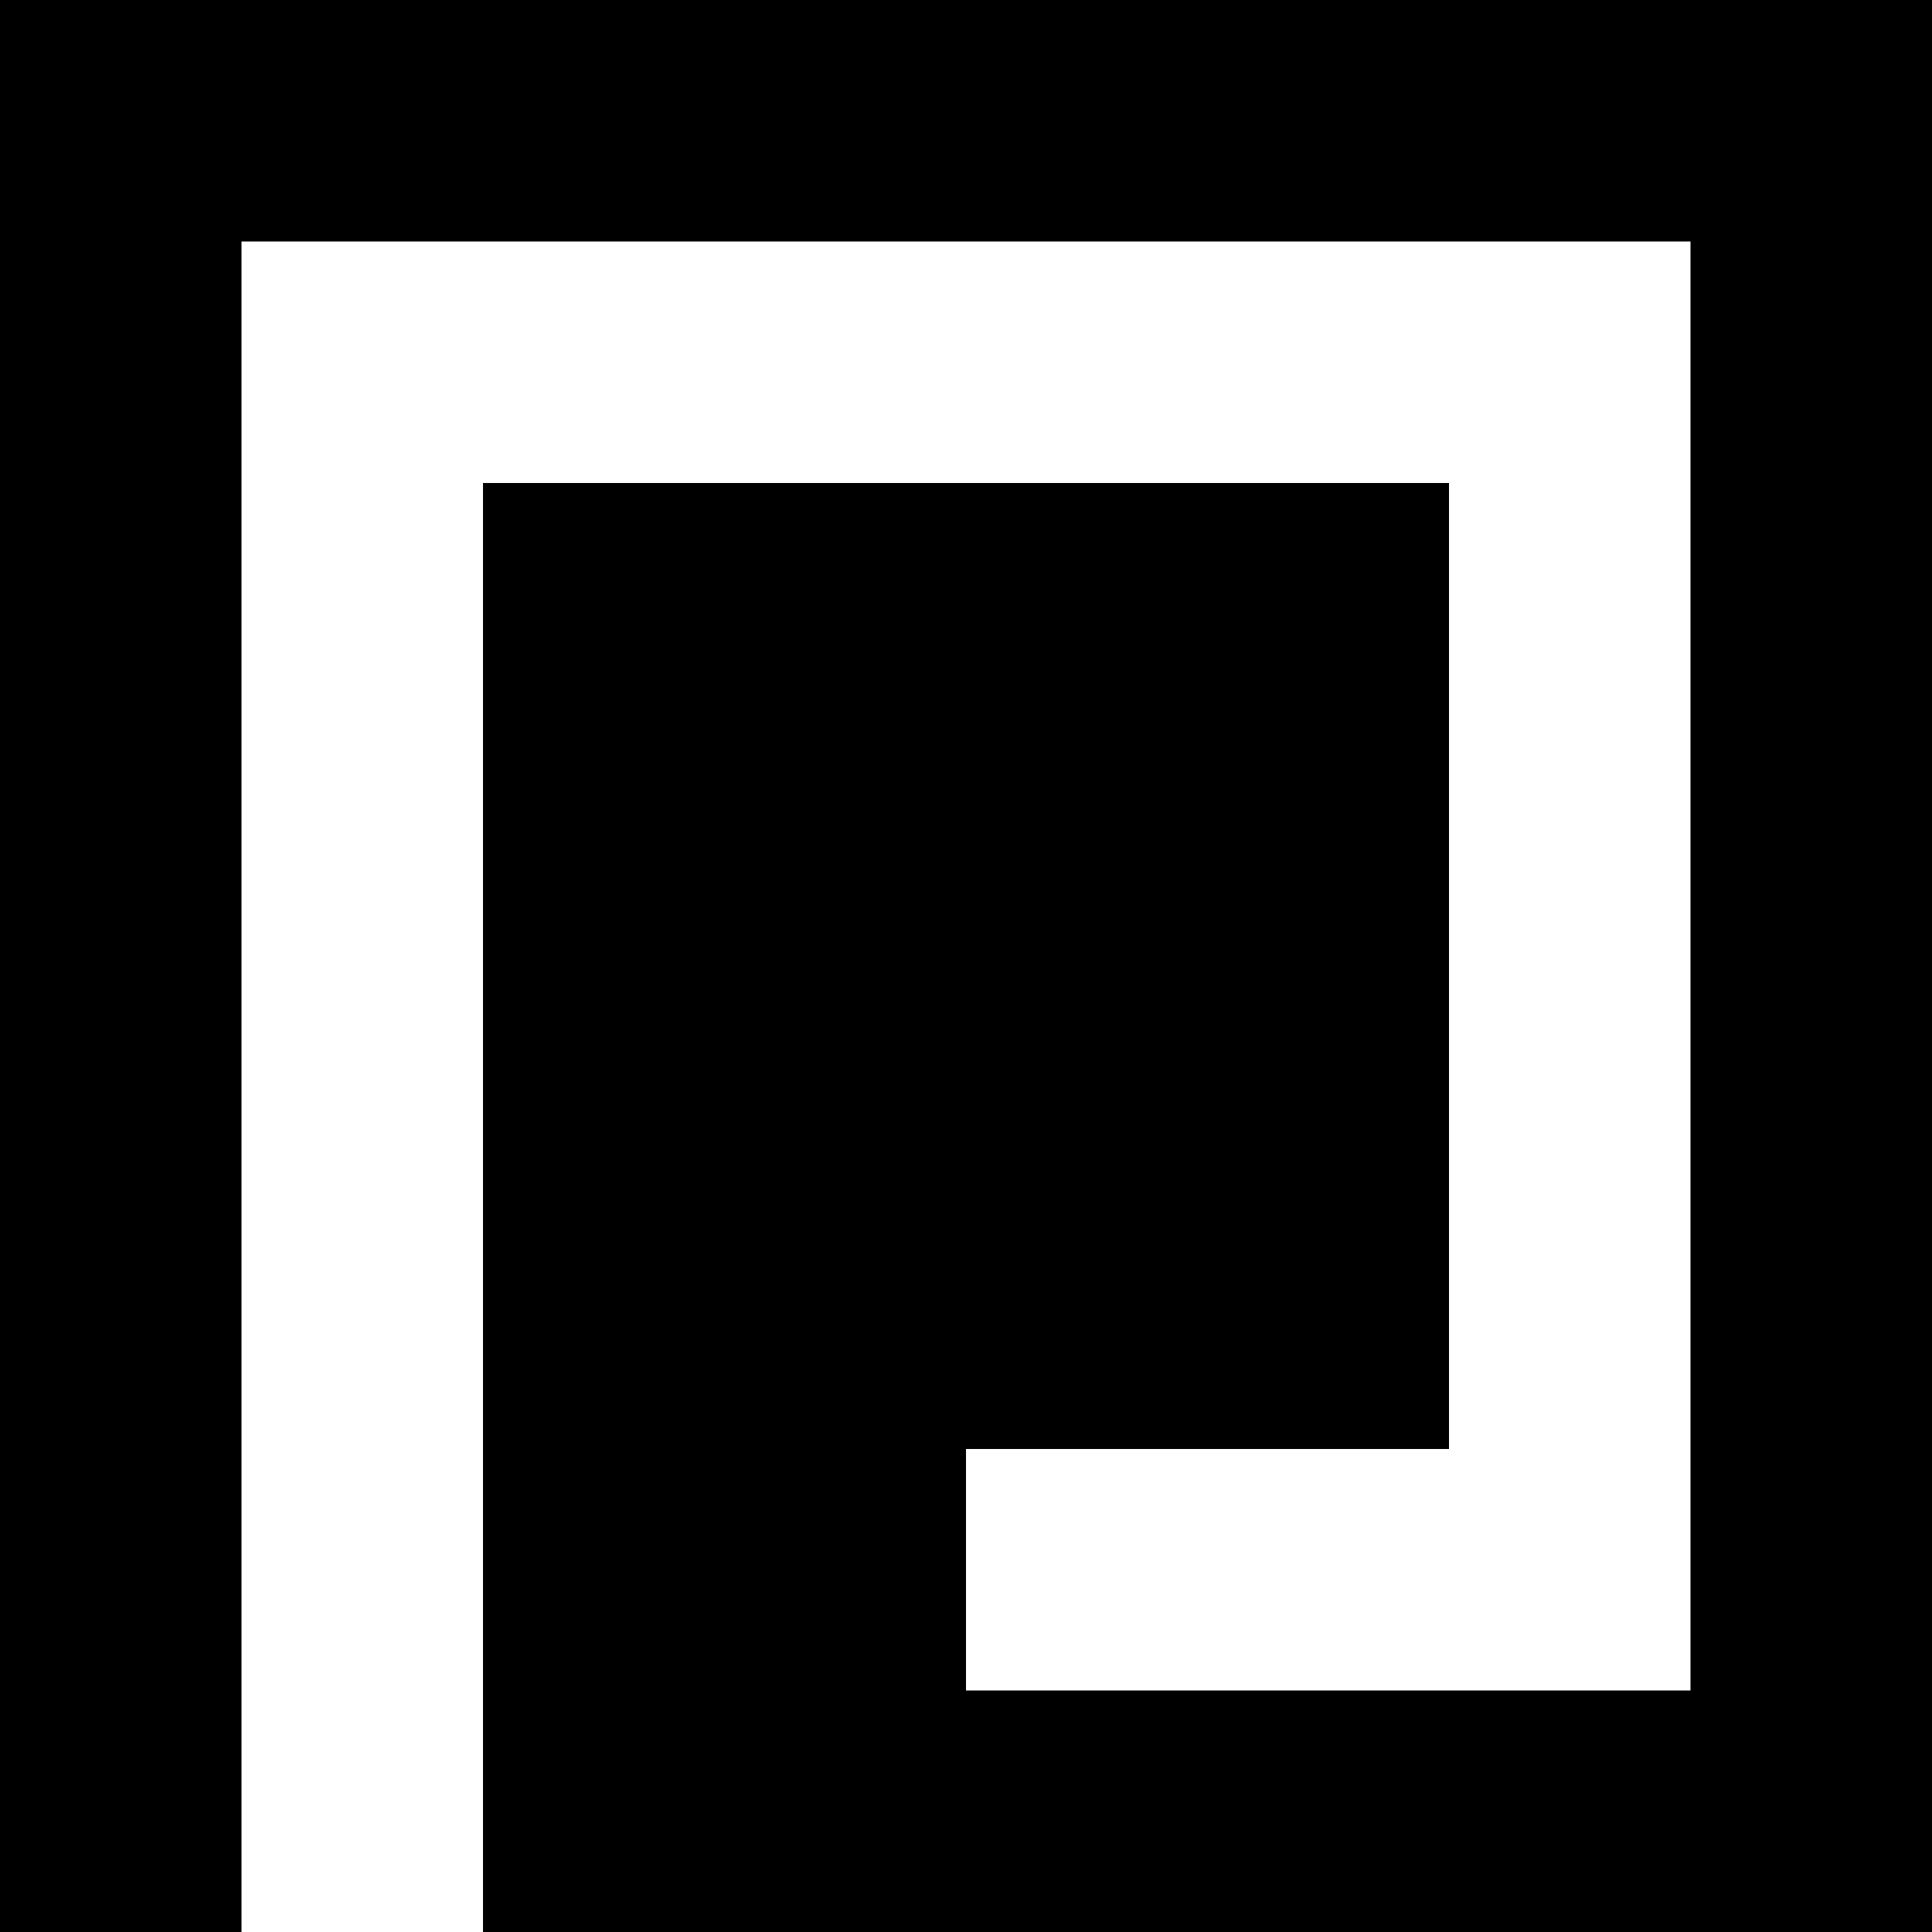
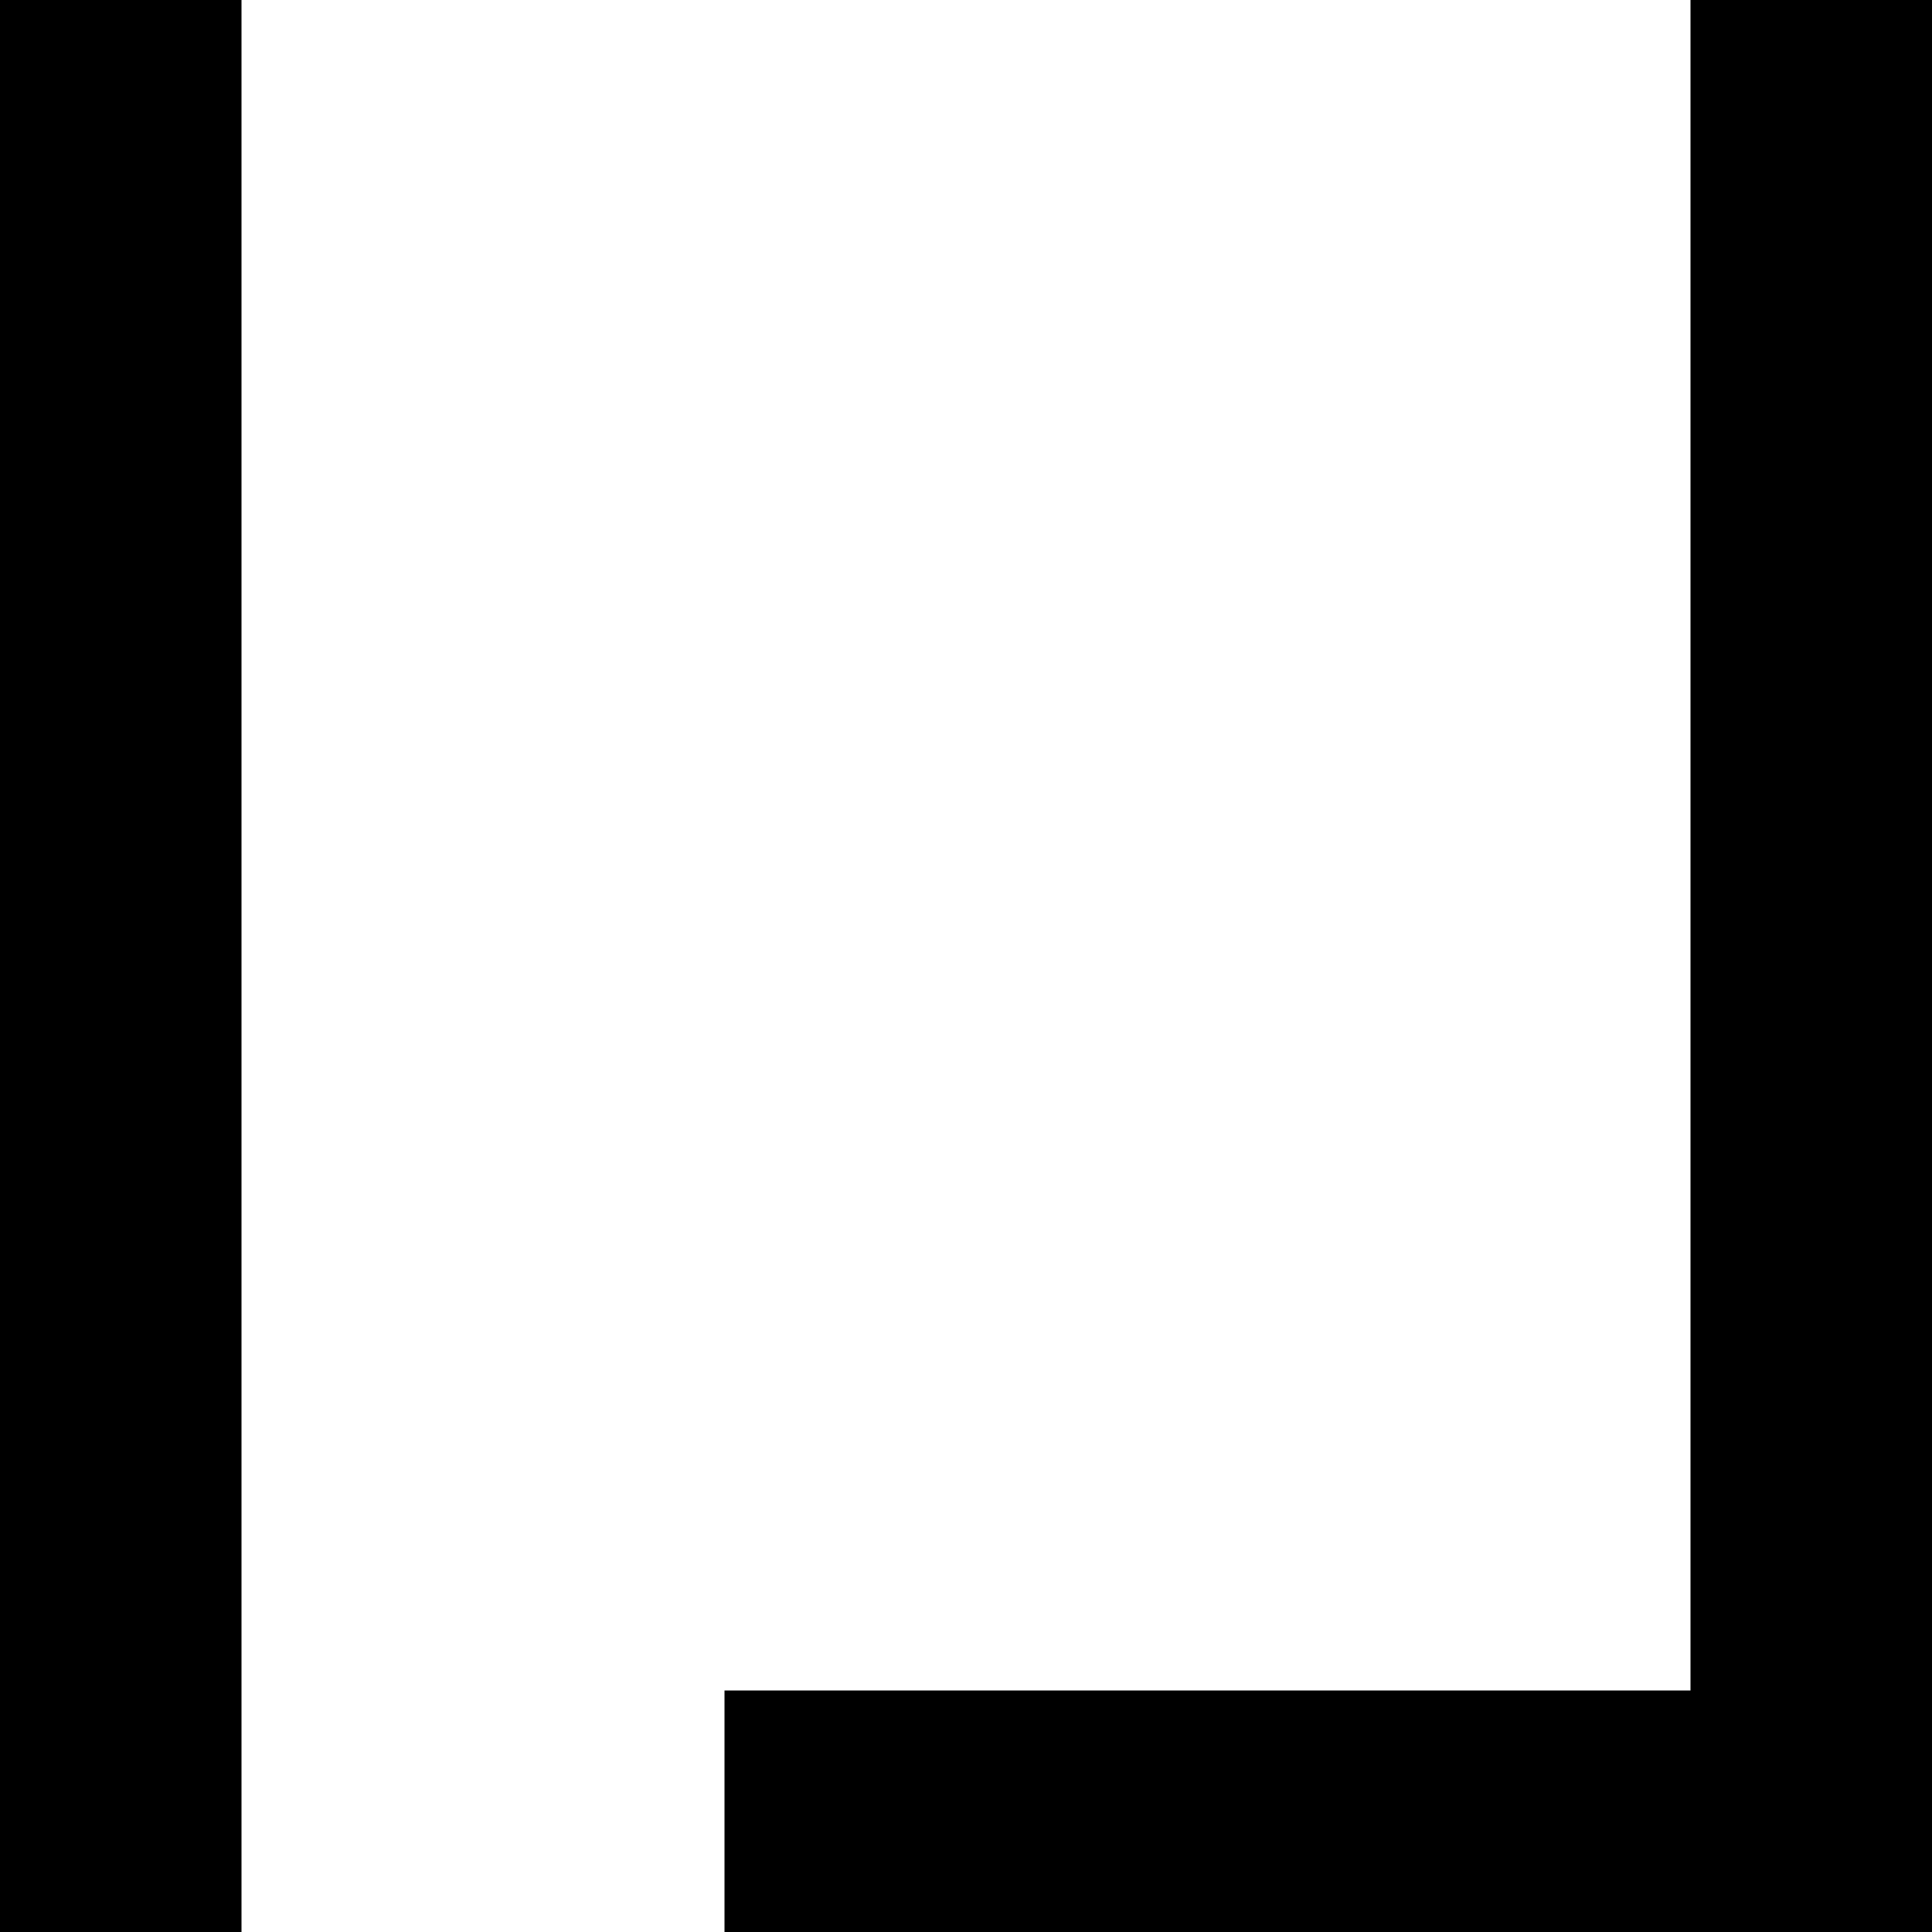
<svg xmlns="http://www.w3.org/2000/svg" width="8" height="8" viewBox="0 0 8 8">
-   <rect x="2" y="2" width="2" height="6" fill="black" />
-   <rect x="3" y="2" width="3" height="4" fill="black" />
-   <rect x="0" y="0" width="8" height="1" fill="black" />
  <rect x="3" y="7" width="8" height="1" fill="black" />
  <rect x="7" y="0" width="1" height="8" fill="black" />
  <rect x="0" y="0" width="1" height="8" fill="black" />
</svg>